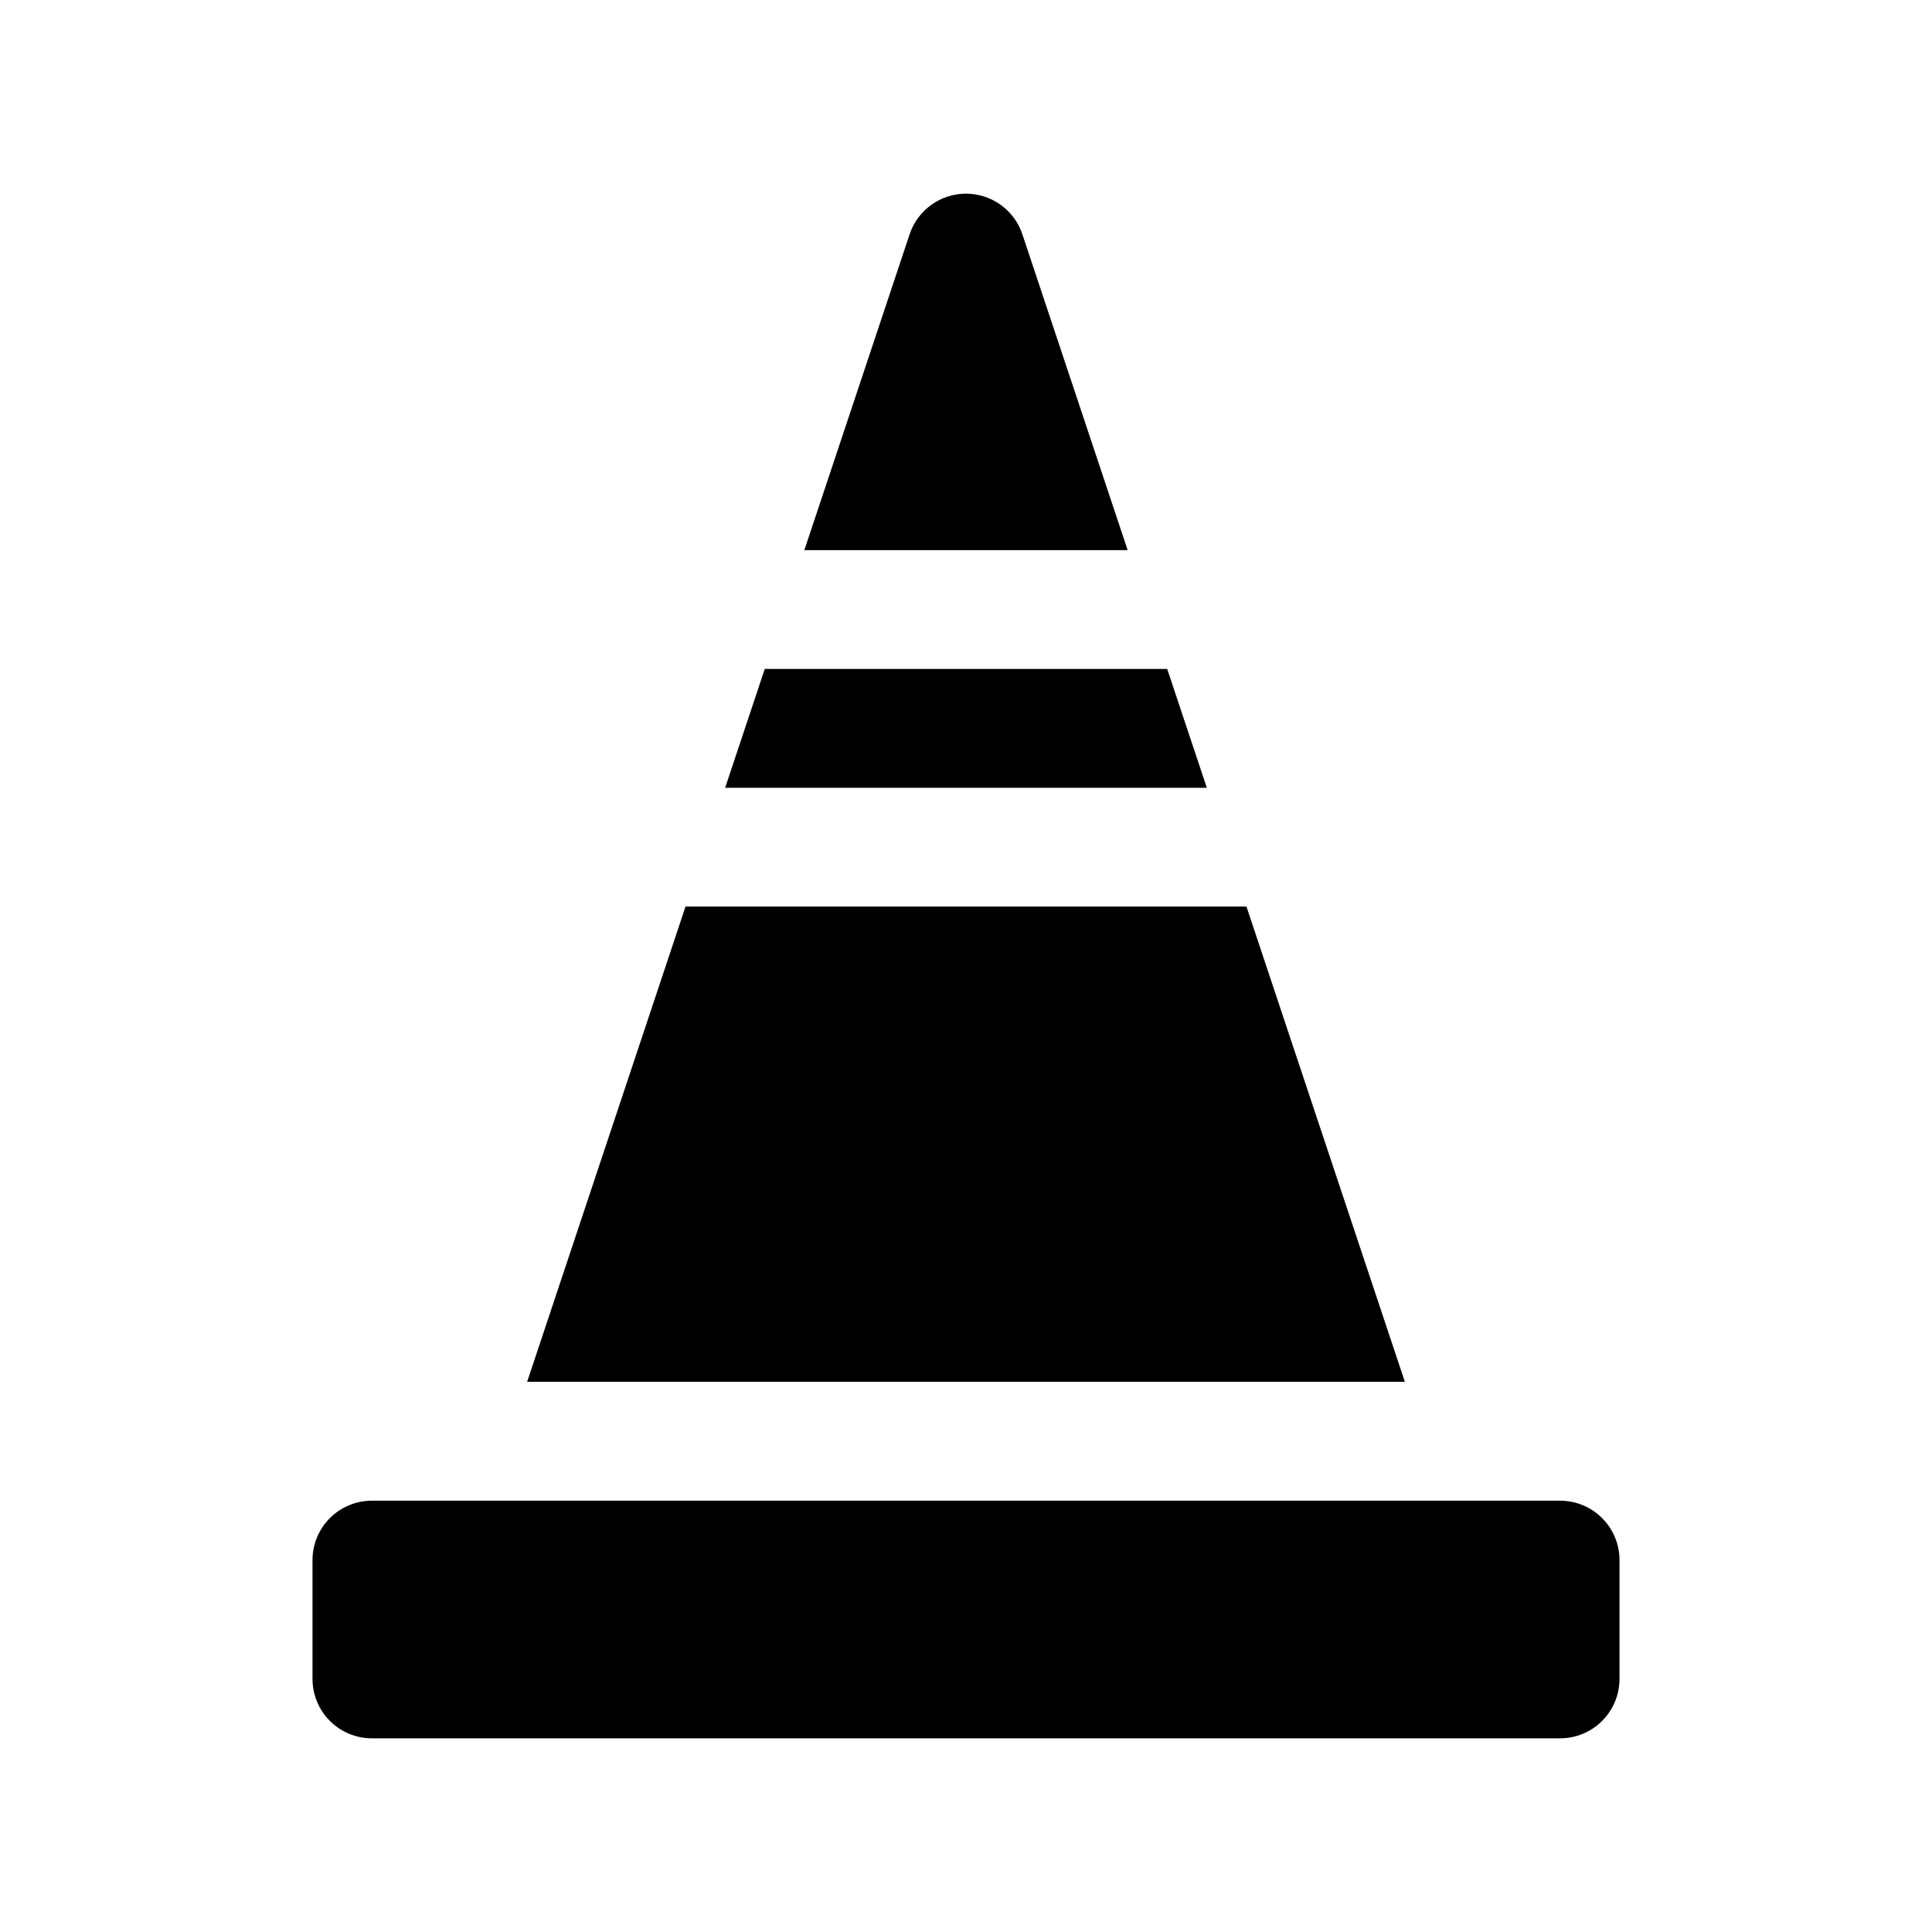
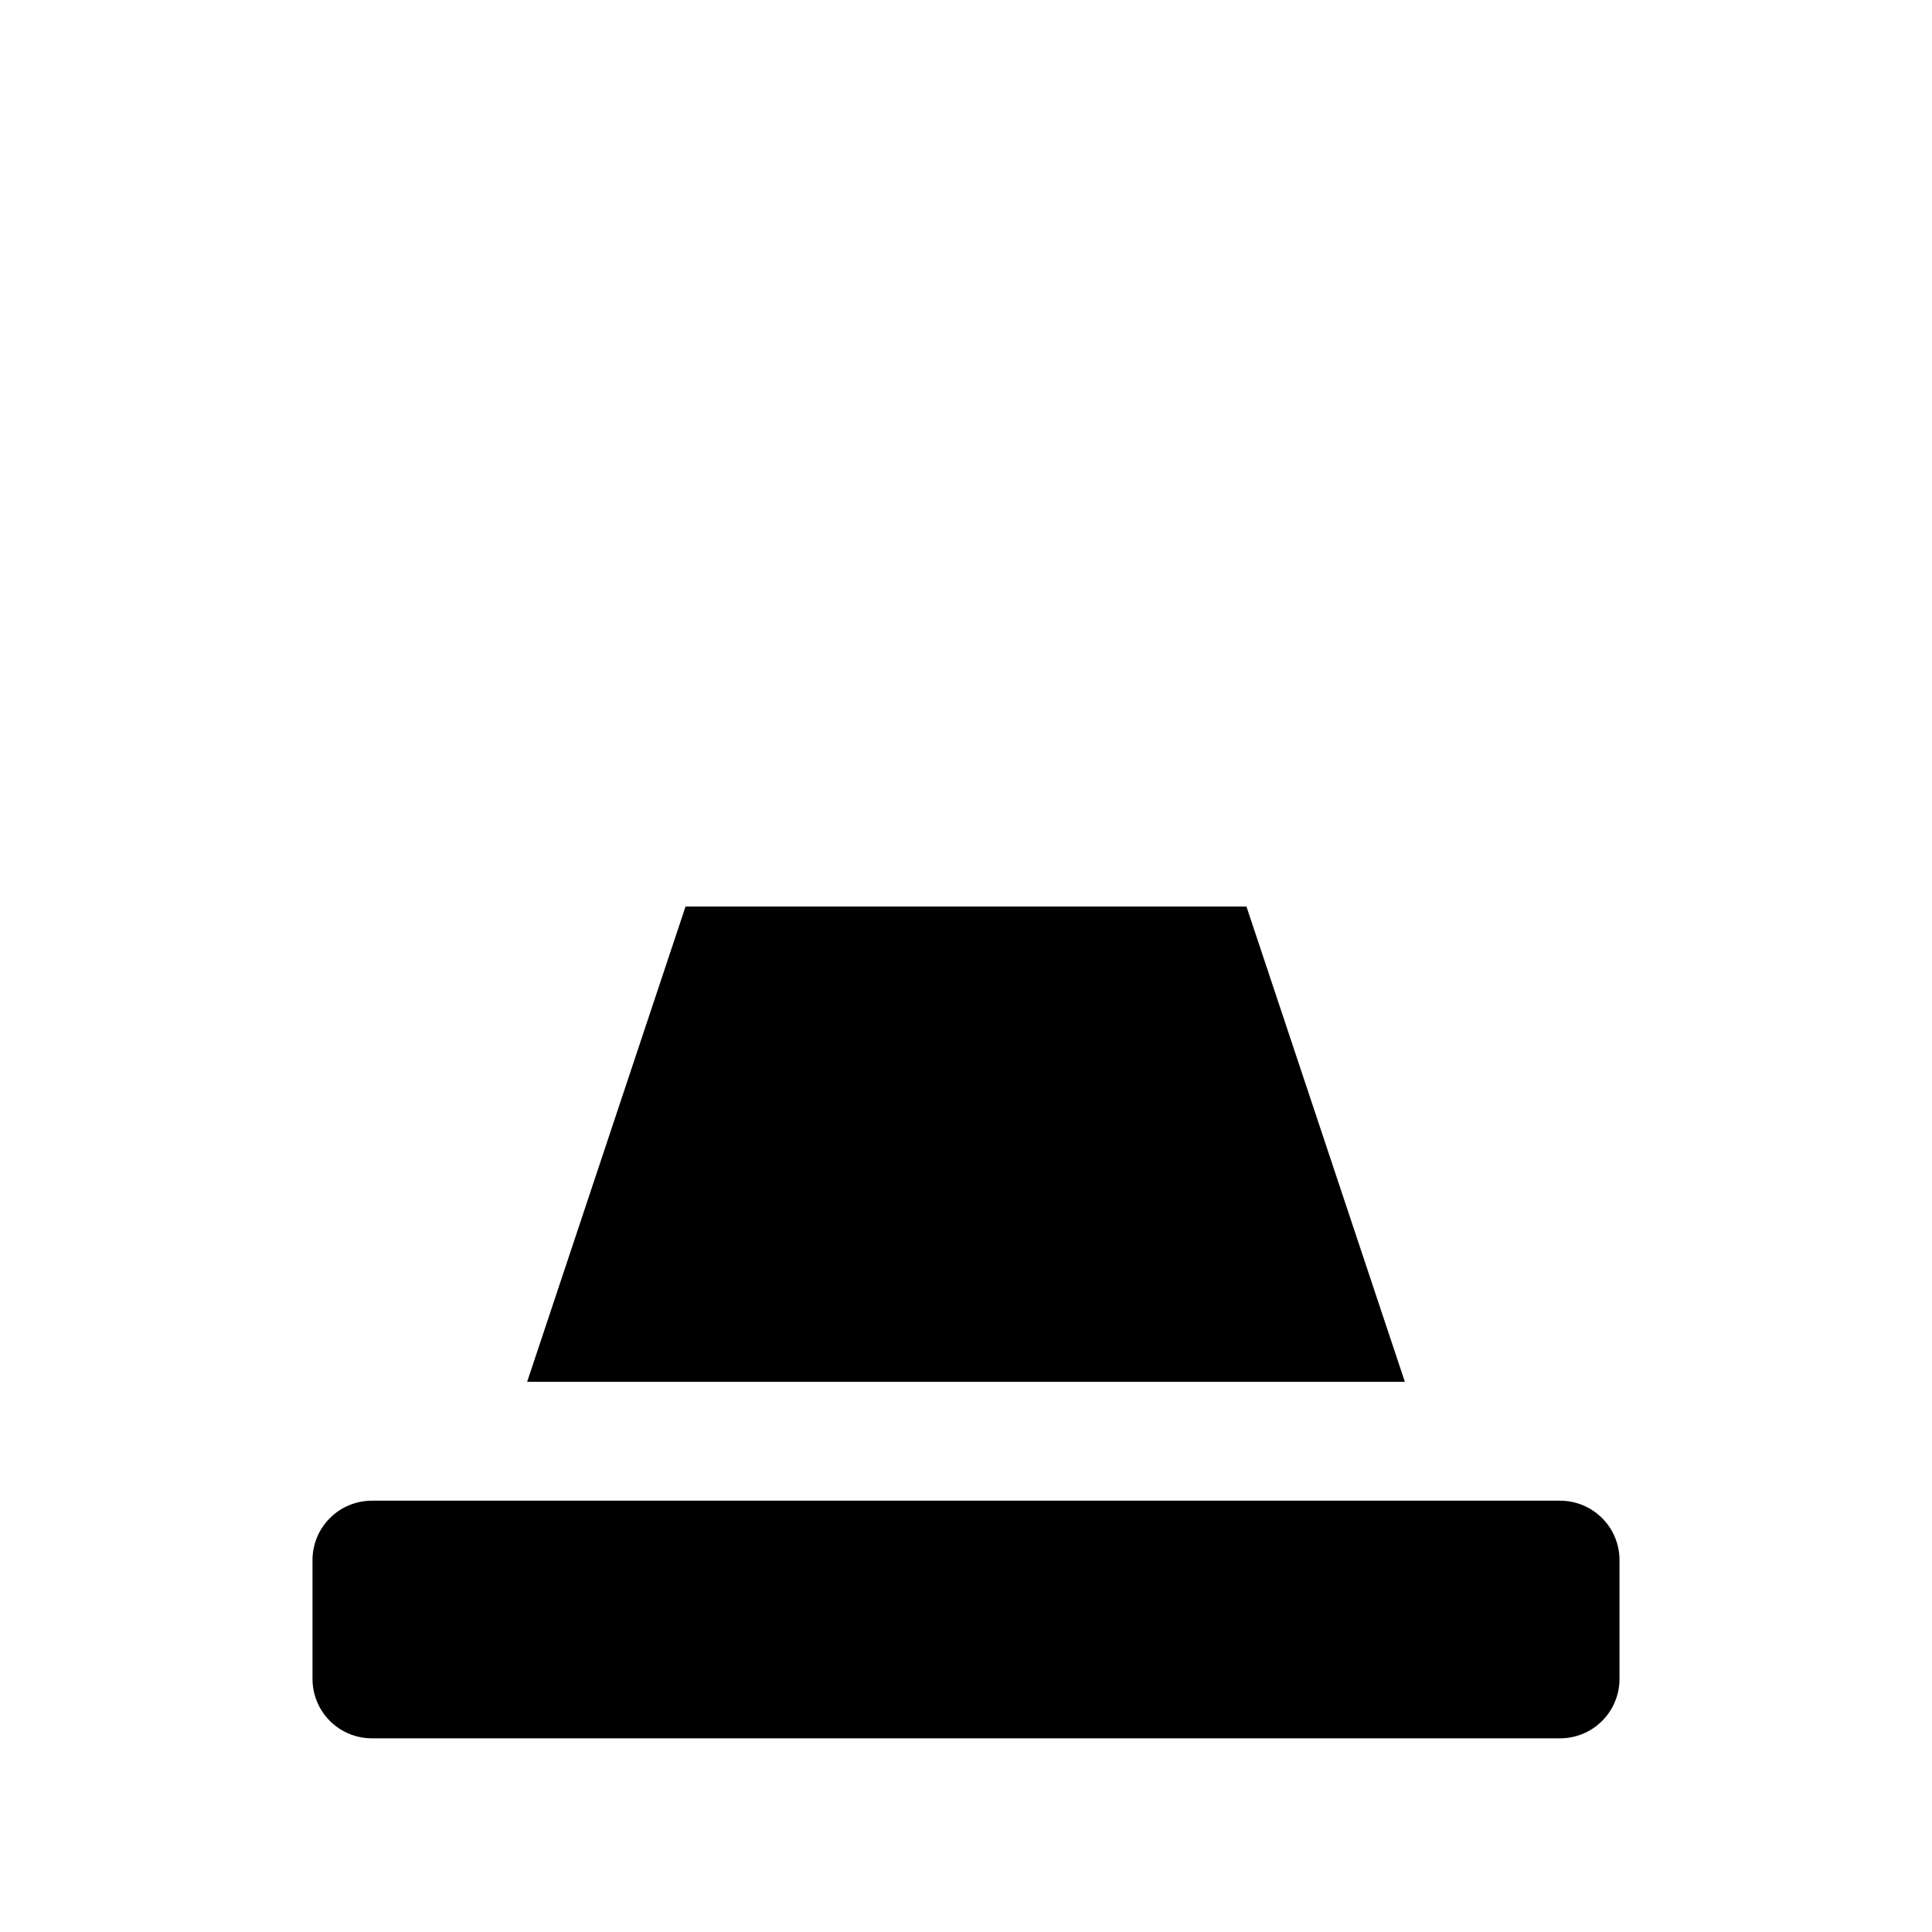
<svg xmlns="http://www.w3.org/2000/svg" fill="#000000" width="800px" height="800px" version="1.1" viewBox="144 144 512 512">
  <g fill-rule="evenodd">
-     <path d="m557.44 541.7h-314.88c-4.172 0-8.188 1.652-11.133 4.613-2.957 2.945-4.613 6.957-4.613 11.129v31.488c0 4.172 1.656 8.188 4.613 11.133 2.945 2.961 6.961 4.613 11.133 4.613h314.88c4.172 0 8.188-1.652 11.133-4.613 2.961-2.945 4.613-6.961 4.613-11.133v-31.488c0-4.172-1.652-8.184-4.613-11.129-2.945-2.961-6.961-4.613-11.133-4.613z" />
+     <path d="m557.44 541.7h-314.88c-4.172 0-8.188 1.652-11.133 4.613-2.957 2.945-4.613 6.957-4.613 11.129v31.488c0 4.172 1.656 8.188 4.613 11.133 2.945 2.961 6.961 4.613 11.133 4.613h314.88c4.172 0 8.188-1.652 11.133-4.613 2.961-2.945 4.613-6.961 4.613-11.133v-31.488c0-4.172-1.652-8.184-4.613-11.129-2.945-2.961-6.961-4.613-11.133-4.613" />
    <path d="m325.67 384.25-41.977 125.95h232.61l-41.977-125.95z" />
-     <path d="m346.67 321.28-10.5 31.488h127.65l-10.5-31.488z" />
-     <path d="m442.84 289.79h-85.68l27.898-83.695c2.141-6.438 8.172-10.77 14.941-10.77s12.797 4.332 14.941 10.77z" />
  </g>
</svg>